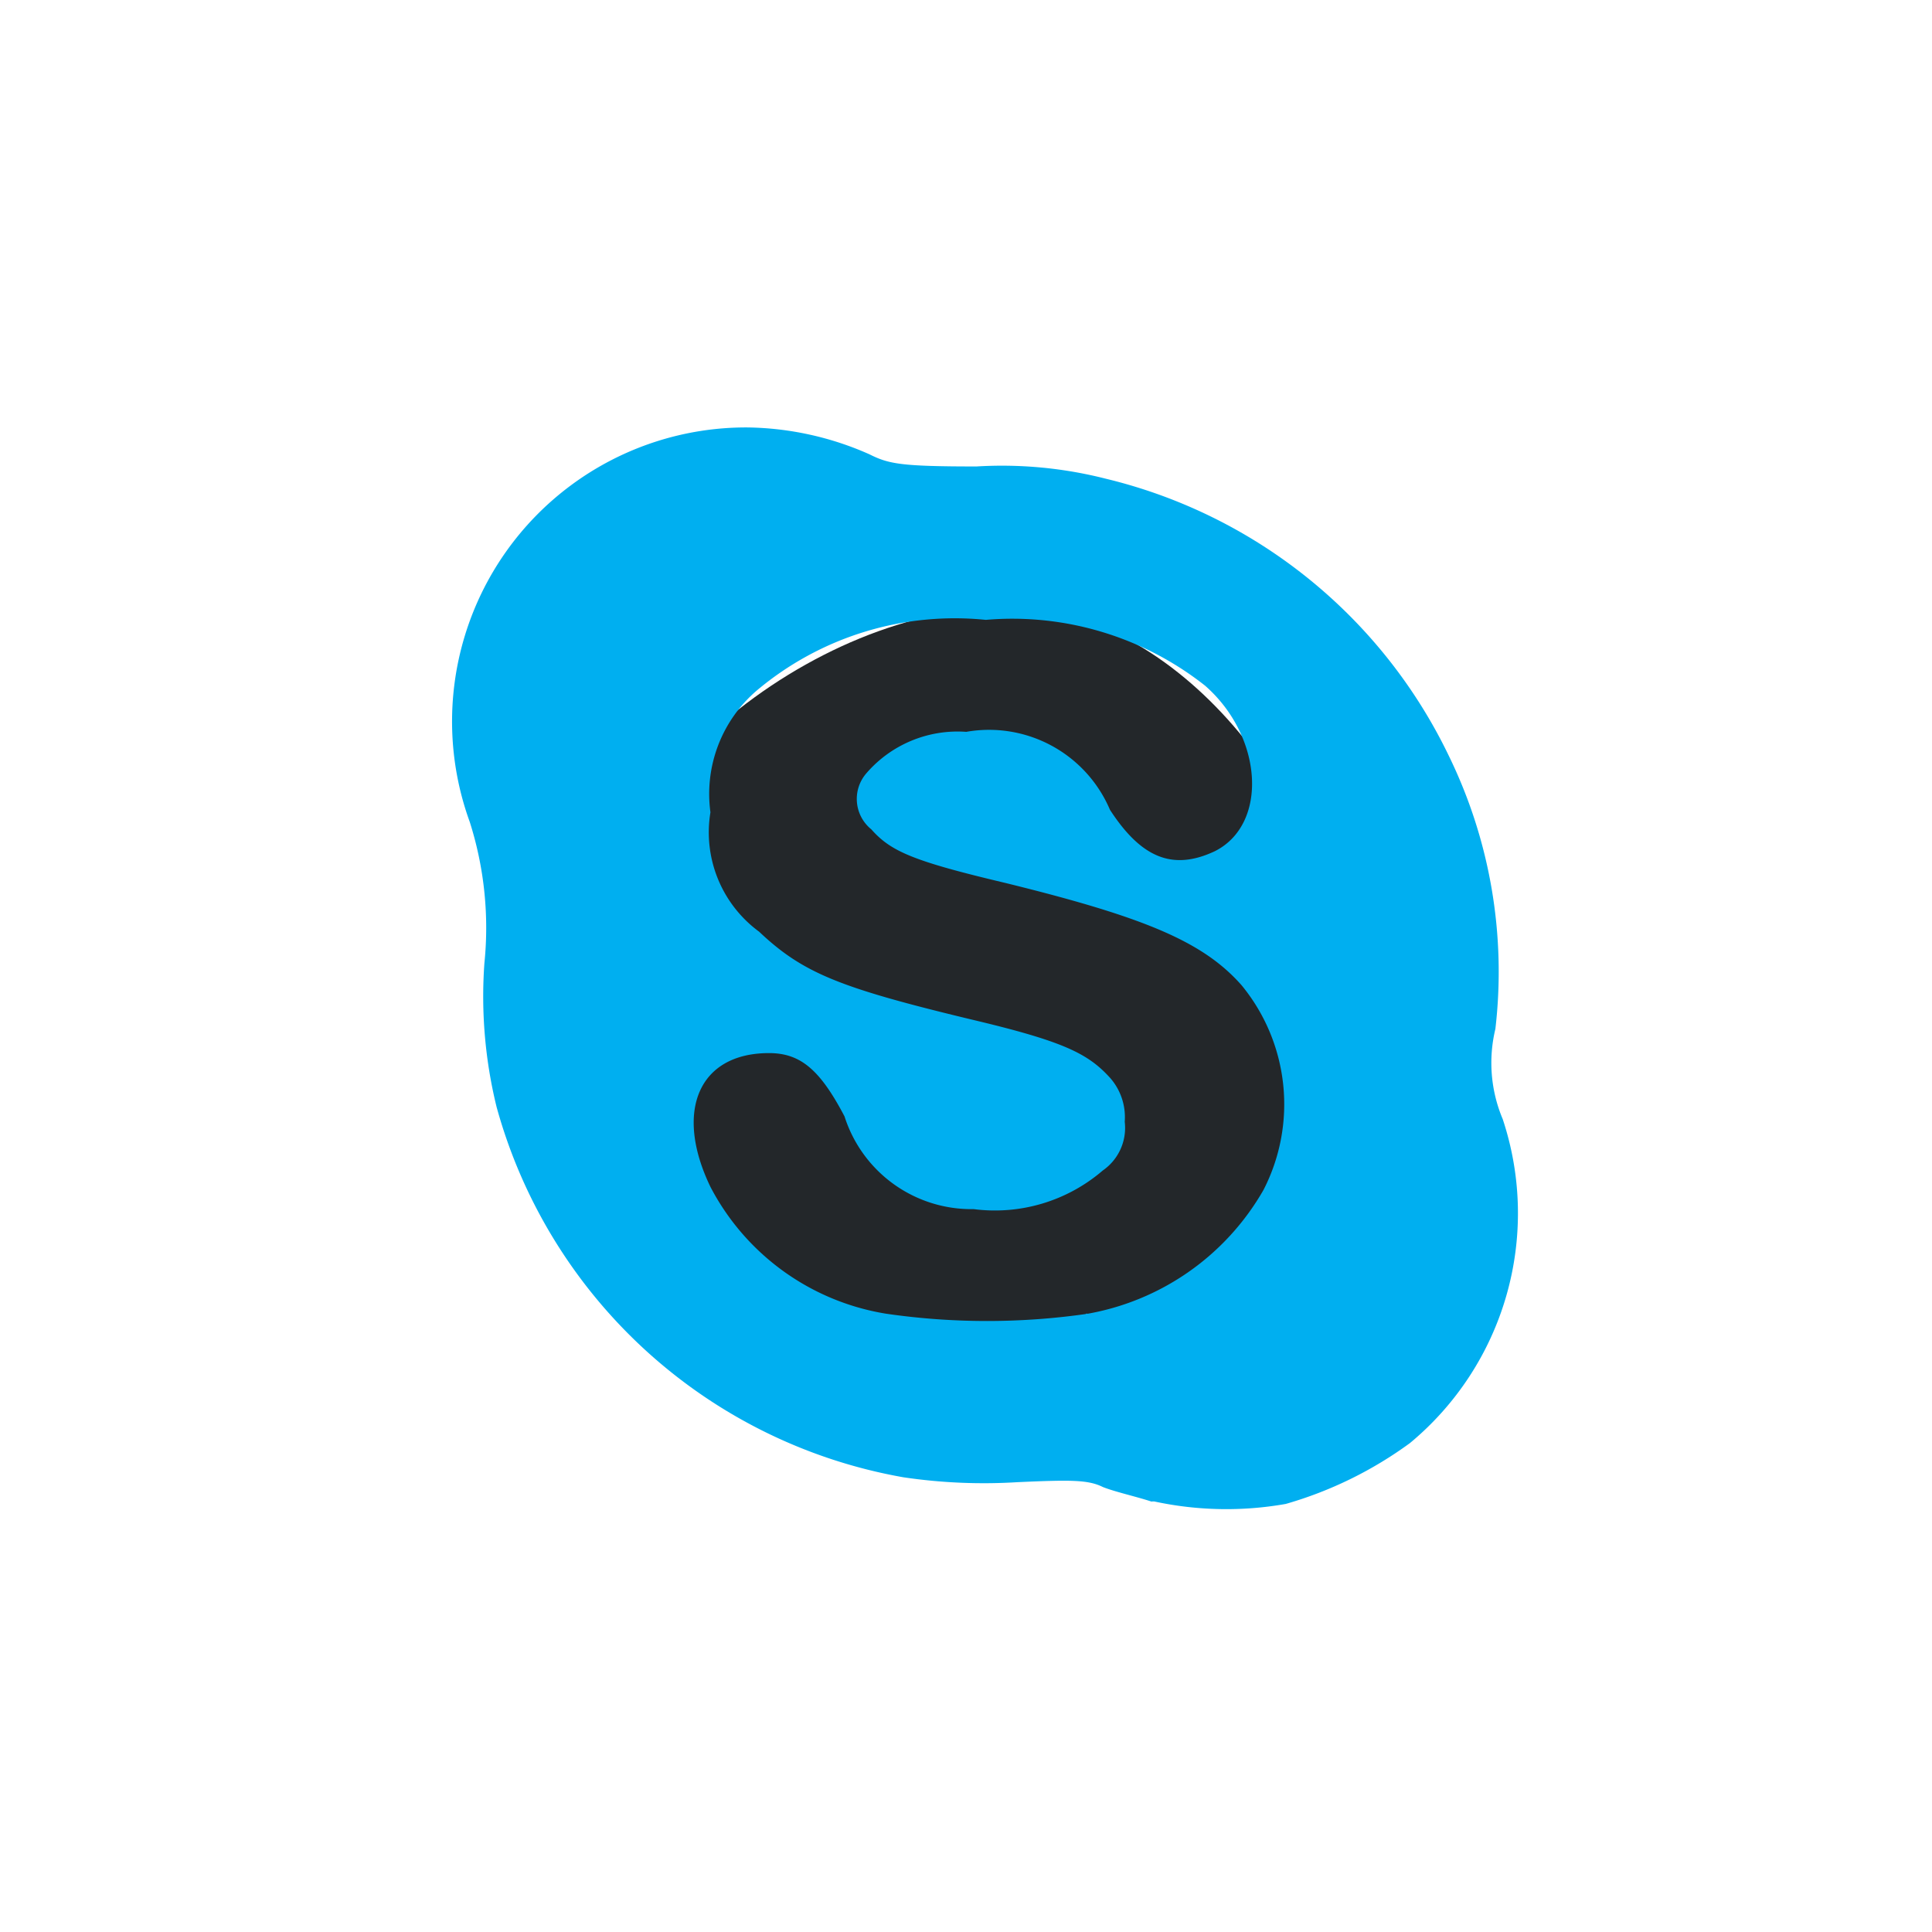
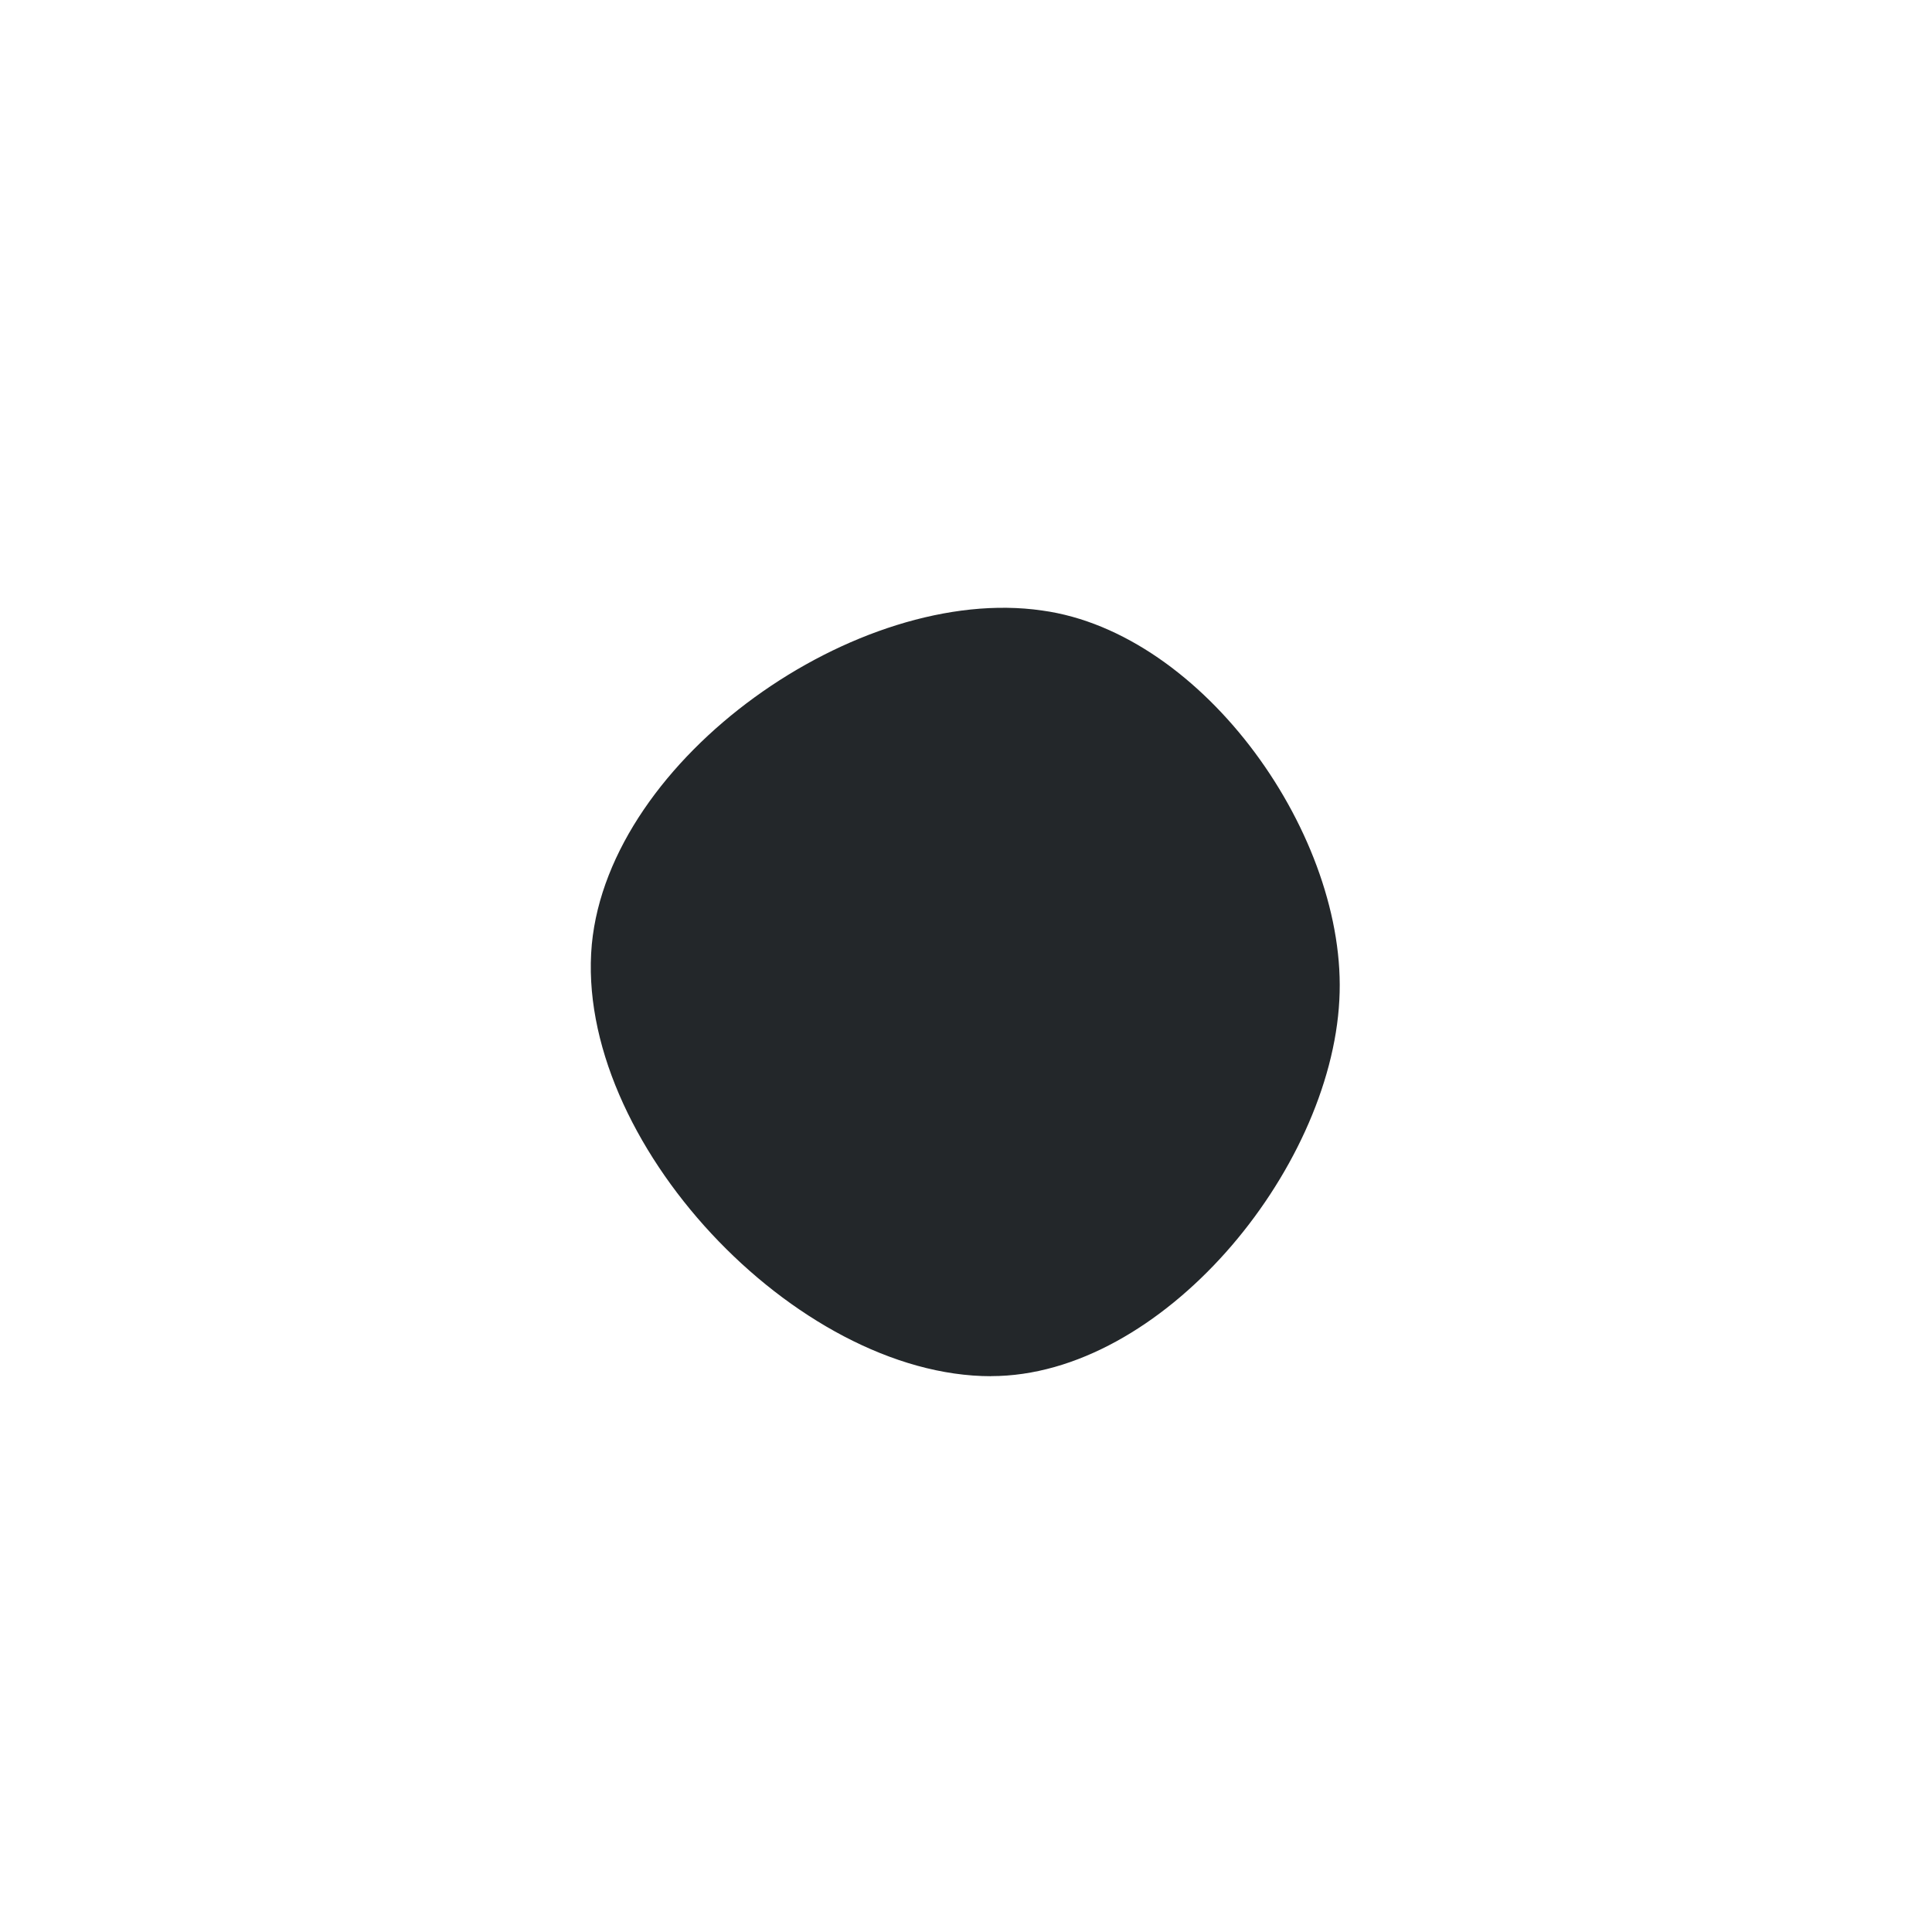
<svg xmlns="http://www.w3.org/2000/svg" data-name="Component 60 – 1" width="25" height="25">
  <path data-name="Path 1400" d="M12.825 17.808c-2.526 0-5.4-3.053-5.167-5.588.23-2.419 3.445-4.666 5.827-4.32 2.1.288 3.962 2.938 3.846 5.04-.114 2.217-2.3 4.867-4.507 4.867Z" fill="#23272a" />
-   <path data-name="Path 1401" d="M14.902 19.431c-.189-.063-.473-.126-.631-.189-.189-.094-.41-.094-1.1-.063a7.1 7.1 0 0 1-1.481-.063 6.66 6.66 0 0 1-5.264-4.791 6 6 0 0 1-.158-1.86 4.517 4.517 0 0 0-.189-1.828 3.805 3.805 0 0 1 3.594-5.106 4.007 4.007 0 0 1 1.576.347c.252.126.41.158 1.387.158a5.444 5.444 0 0 1 1.671.158 6.658 6.658 0 0 1 4.443 3.591 6.37 6.37 0 0 1 .6 3.53 1.874 1.874 0 0 0 .095 1.166 3.863 3.863 0 0 1-1.2 4.192 5.1 5.1 0 0 1-1.608.788 4.42 4.42 0 0 1-1.7-.032h-.031Zm-.852-2.427a3.283 3.283 0 0 0 2.3-1.607 2.425 2.425 0 0 0-.284-2.648c-.5-.567-1.261-.882-3.058-1.324-1.2-.284-1.482-.41-1.734-.694a.506.506 0 0 1-.063-.725 1.559 1.559 0 0 1 1.292-.536 1.7 1.7 0 0 1 1.86 1.009c.41.631.819.788 1.356.536.693-.347.63-1.481-.126-2.143a4.024 4.024 0 0 0-2.837-.851 3.978 3.978 0 0 0-2.963.914 1.761 1.761 0 0 0-.6 1.576 1.594 1.594 0 0 0 .63 1.545c.567.536 1.04.725 2.742 1.135 1.2.284 1.513.441 1.8.757a.769.769 0 0 1 .189.567.67.67 0 0 1-.284.631 2.141 2.141 0 0 1-1.671.5 1.723 1.723 0 0 1-1.671-1.2c-.315-.6-.567-.819-.977-.819-.914 0-1.229.757-.757 1.733a3.128 3.128 0 0 0 2.27 1.639 9.089 9.089 0 0 0 2.617 0h-.031Z" fill="#00aff0" />
</svg>